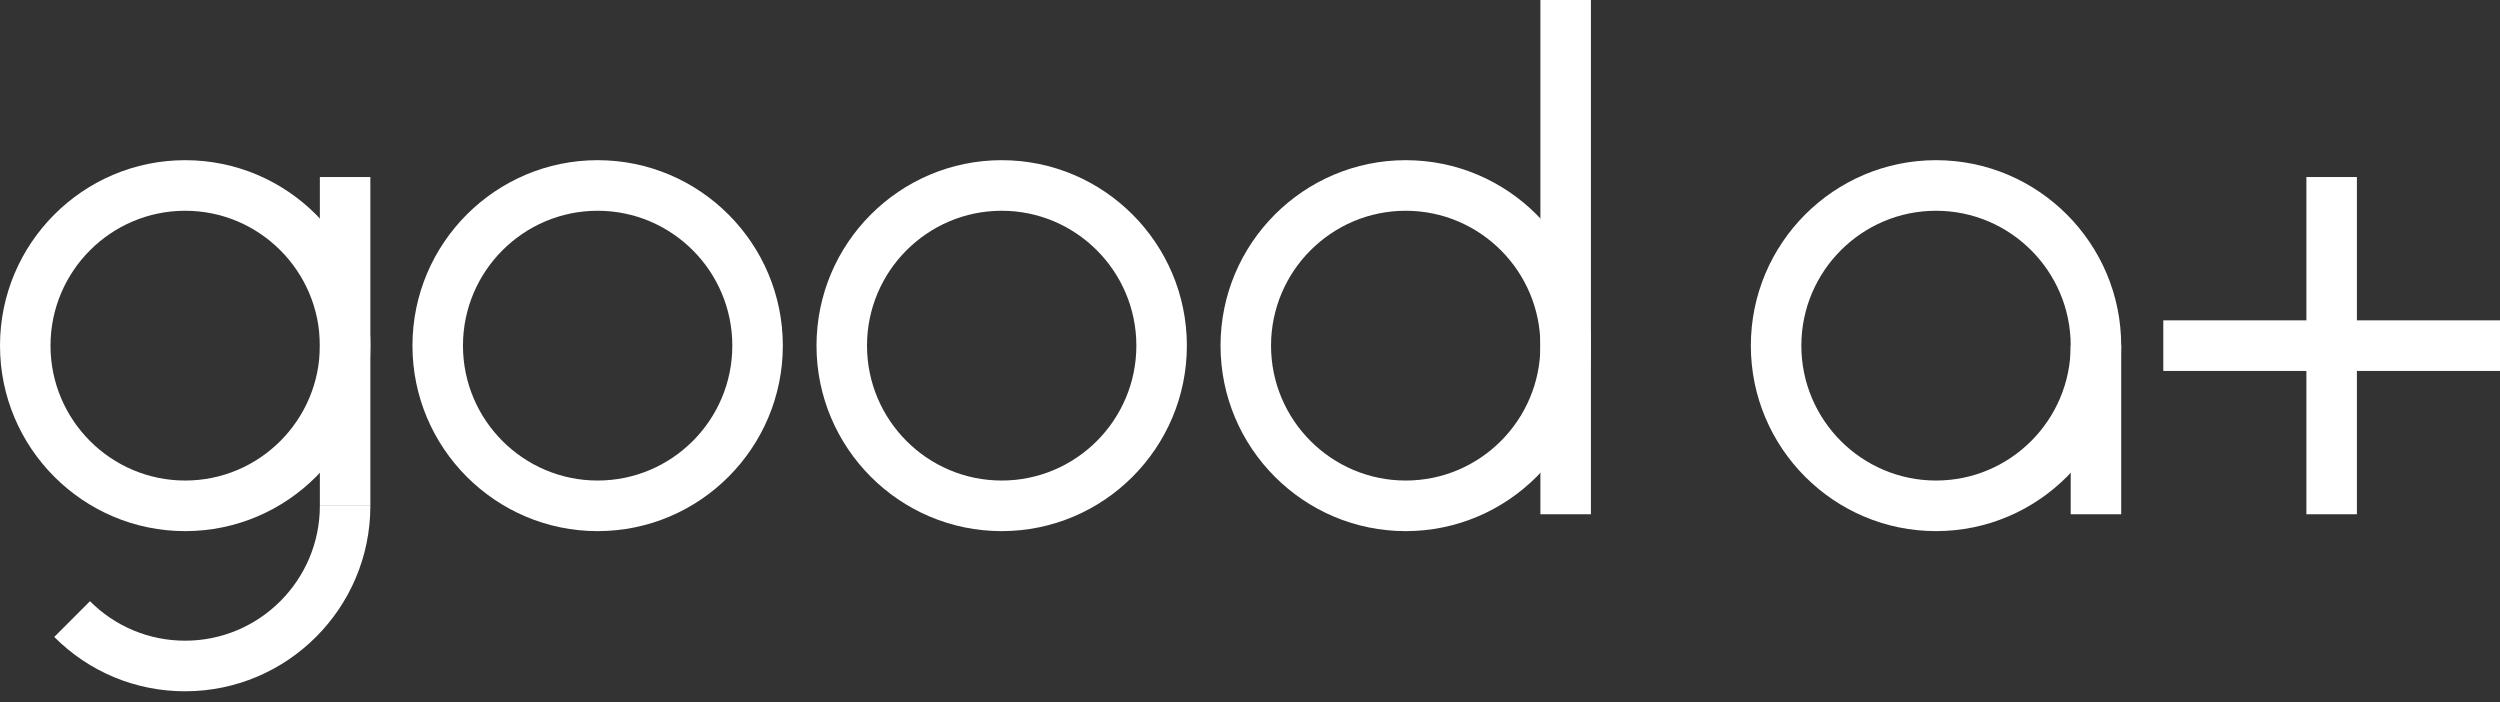
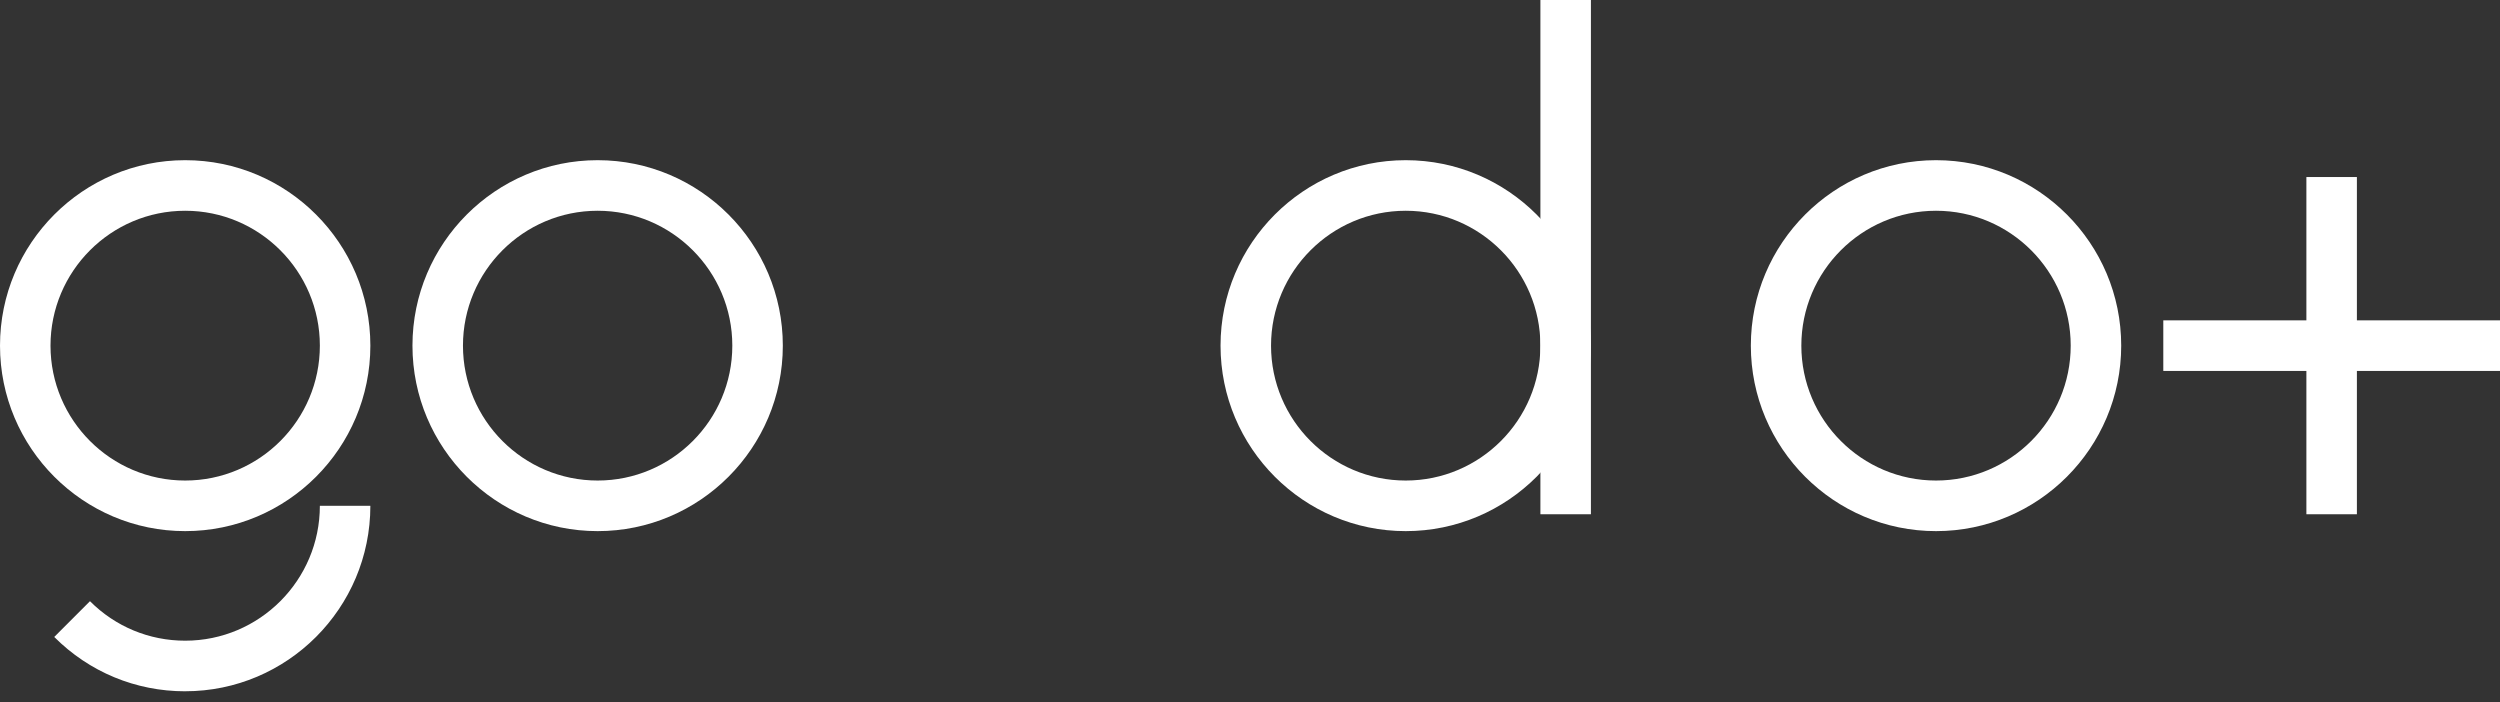
<svg xmlns="http://www.w3.org/2000/svg" width="178" height="50" viewBox="0 0 178 50" fill="none">
  <rect x="0" y="0" width="178" height="50" fill="#333333" stroke="none" />
  <path d="M137.845 37.816C130.574 37.816 124.66 31.892 124.66 24.61C124.66 17.328 130.574 11.405 137.845 11.405C145.116 11.405 151.03 17.328 151.03 24.61C151.03 31.892 145.116 37.816 137.845 37.816ZM137.845 15.006C132.557 15.006 128.256 19.314 128.256 24.61C128.256 29.907 132.557 34.214 137.845 34.214C143.134 34.214 147.434 29.907 147.434 24.61C147.434 19.314 143.134 15.006 137.845 15.006Z" fill="white" />
-   <path d="M151.03 24.61H147.434V36.615H151.03V24.61Z" fill="white" />
  <path d="M113.273 0H109.677V36.615H113.273V0Z" fill="white" />
-   <path d="M26.37 12.605H22.774V36.015H26.37V12.605Z" fill="white" />
  <path d="M167.811 12.605H164.215V36.615H167.811V12.605Z" fill="white" />
  <path d="M178 22.809H154.027V26.411H178V22.809Z" fill="white" />
  <path d="M100.088 37.816C92.817 37.816 86.902 31.892 86.902 24.61C86.902 17.328 92.817 11.405 100.088 11.405C107.359 11.405 113.273 17.328 113.273 24.61C113.273 31.892 107.359 37.816 100.088 37.816ZM100.088 15.006C94.799 15.006 90.498 19.314 90.498 24.61C90.498 29.907 94.799 34.214 100.088 34.214C105.376 34.214 109.677 29.907 109.677 24.61C109.677 19.314 105.376 15.006 100.088 15.006Z" fill="white" />
-   <path d="M71.32 37.816C64.049 37.816 58.135 31.892 58.135 24.61C58.135 17.328 64.049 11.405 71.32 11.405C78.591 11.405 84.505 17.328 84.505 24.61C84.505 31.892 78.591 37.816 71.32 37.816ZM71.32 15.006C66.031 15.006 61.731 19.314 61.731 24.61C61.731 29.907 66.031 34.214 71.32 34.214C76.608 34.214 80.909 29.907 80.909 24.61C80.909 19.314 76.608 15.006 71.32 15.006Z" fill="white" />
  <path d="M42.552 37.816C35.281 37.816 29.367 31.892 29.367 24.61C29.367 17.328 35.281 11.405 42.552 11.405C49.823 11.405 55.737 17.328 55.737 24.61C55.737 31.892 49.823 37.816 42.552 37.816ZM42.552 15.006C37.264 15.006 32.963 19.314 32.963 24.61C32.963 29.907 37.264 34.214 42.552 34.214C47.841 34.214 52.141 29.907 52.141 24.61C52.141 19.314 47.841 15.006 42.552 15.006Z" fill="white" />
  <path d="M13.185 37.816C5.914 37.816 0 31.892 0 24.61C0 17.328 5.914 11.405 13.185 11.405C20.456 11.405 26.37 17.328 26.37 24.61C26.37 31.892 20.456 37.816 13.185 37.816ZM13.185 15.006C7.897 15.006 3.596 19.314 3.596 24.61C3.596 29.907 7.897 34.214 13.185 34.214C18.474 34.214 22.774 29.907 22.774 24.61C22.774 19.314 18.474 15.006 13.185 15.006Z" fill="white" />
  <path d="M13.185 49.22C9.664 49.22 6.353 47.847 3.862 45.352L6.406 42.805C8.216 44.618 10.625 45.617 13.185 45.617C18.474 45.617 22.774 41.309 22.774 36.013H26.37C26.37 43.295 20.456 49.218 13.185 49.218V49.22Z" fill="white" />
</svg>